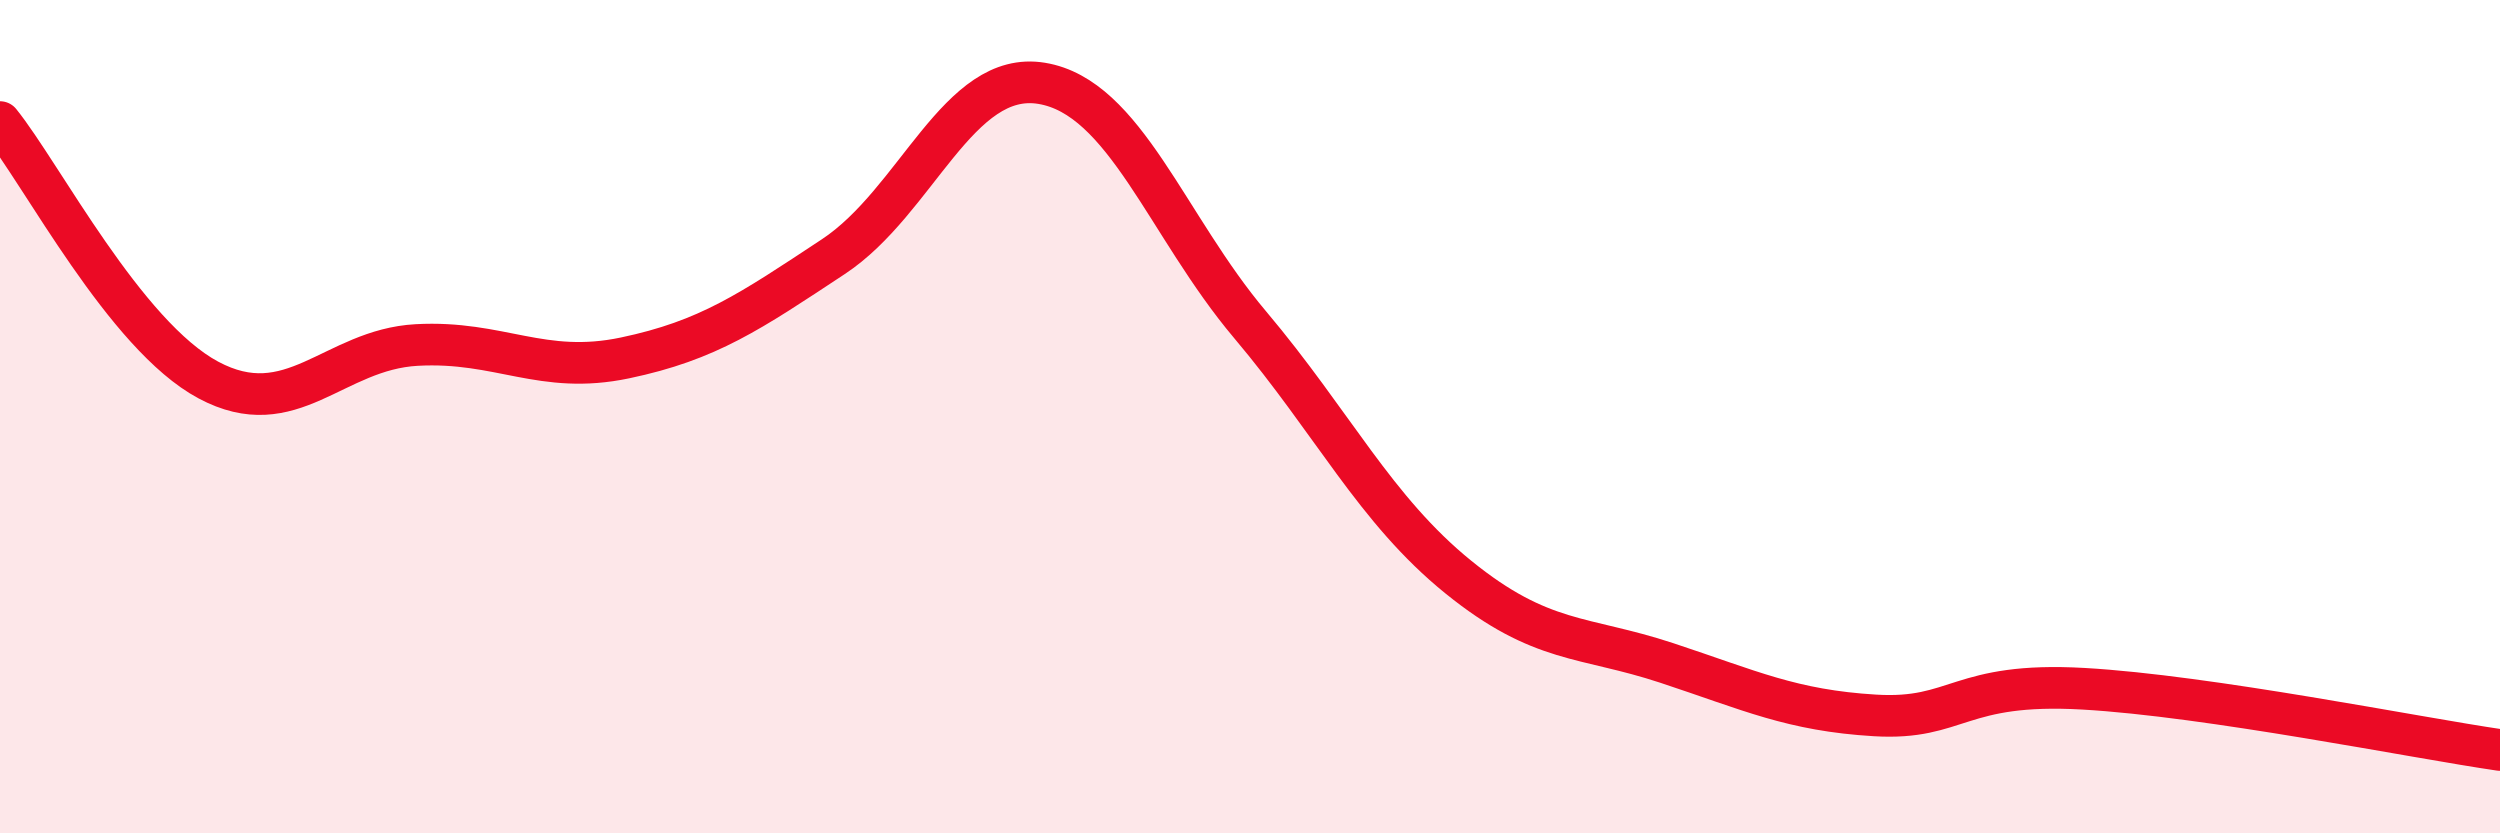
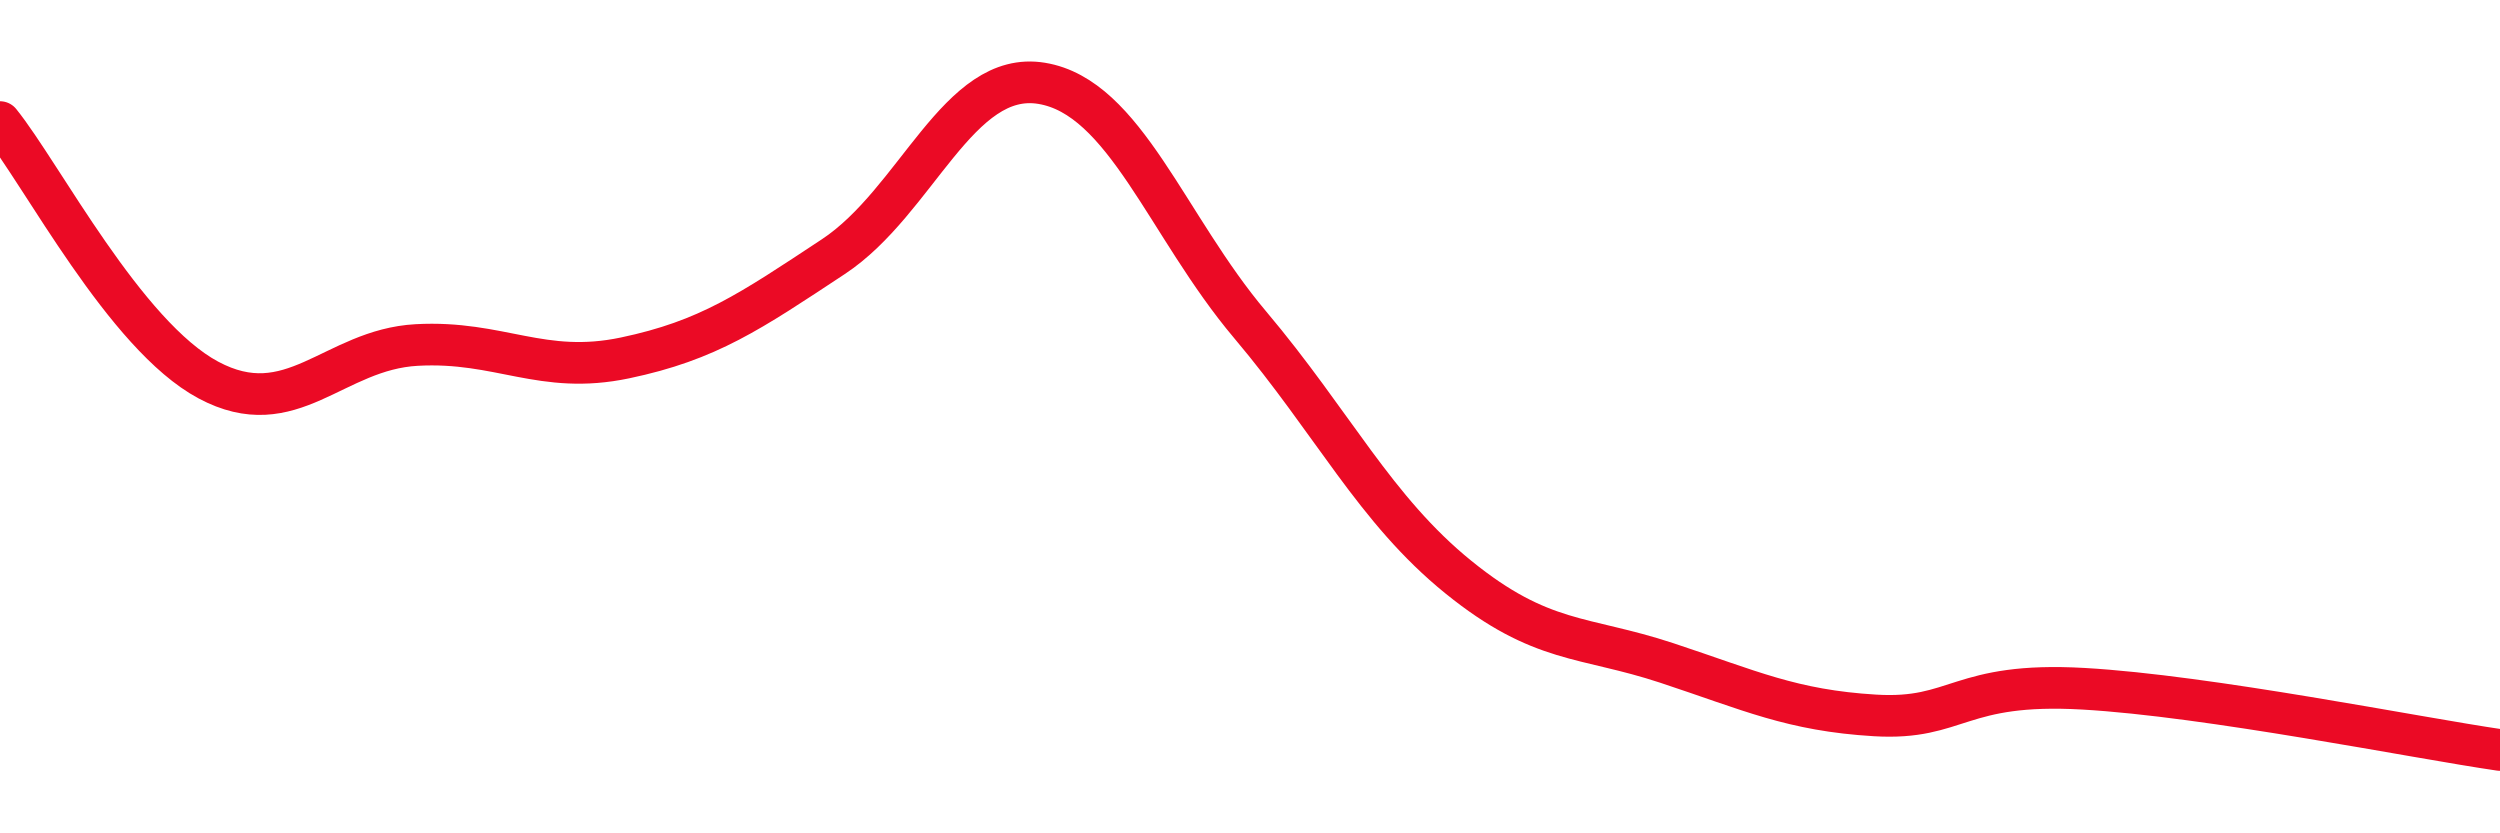
<svg xmlns="http://www.w3.org/2000/svg" width="60" height="20" viewBox="0 0 60 20">
-   <path d="M 0,2.93 C 1,4.17 3,8.05 5,9.12 C 7,10.19 8,8.39 10,8.28 C 12,8.17 13,9.01 15,8.59 C 17,8.17 18,7.48 20,6.16 C 22,4.84 23,1.67 25,2 C 27,2.33 28,5.42 30,7.79 C 32,10.16 33,12.23 35,13.85 C 37,15.47 38,15.25 40,15.91 C 42,16.57 43,17.05 45,17.17 C 47,17.29 47,16.36 50,16.53 C 53,16.7 58,17.71 60,18L60 20L0 20Z" fill="#EB0A25" opacity="0.1" stroke-linecap="round" stroke-linejoin="round" />
  <path d="M 0,2.93 C 1,4.17 3,8.05 5,9.12 C 7,10.19 8,8.39 10,8.28 C 12,8.17 13,9.01 15,8.59 C 17,8.17 18,7.48 20,6.16 C 22,4.84 23,1.67 25,2 C 27,2.33 28,5.42 30,7.79 C 32,10.16 33,12.23 35,13.85 C 37,15.47 38,15.25 40,15.91 C 42,16.57 43,17.05 45,17.17 C 47,17.29 47,16.36 50,16.53 C 53,16.7 58,17.71 60,18" stroke="#EB0A25" stroke-width="1" fill="none" stroke-linecap="round" stroke-linejoin="round" />
</svg>